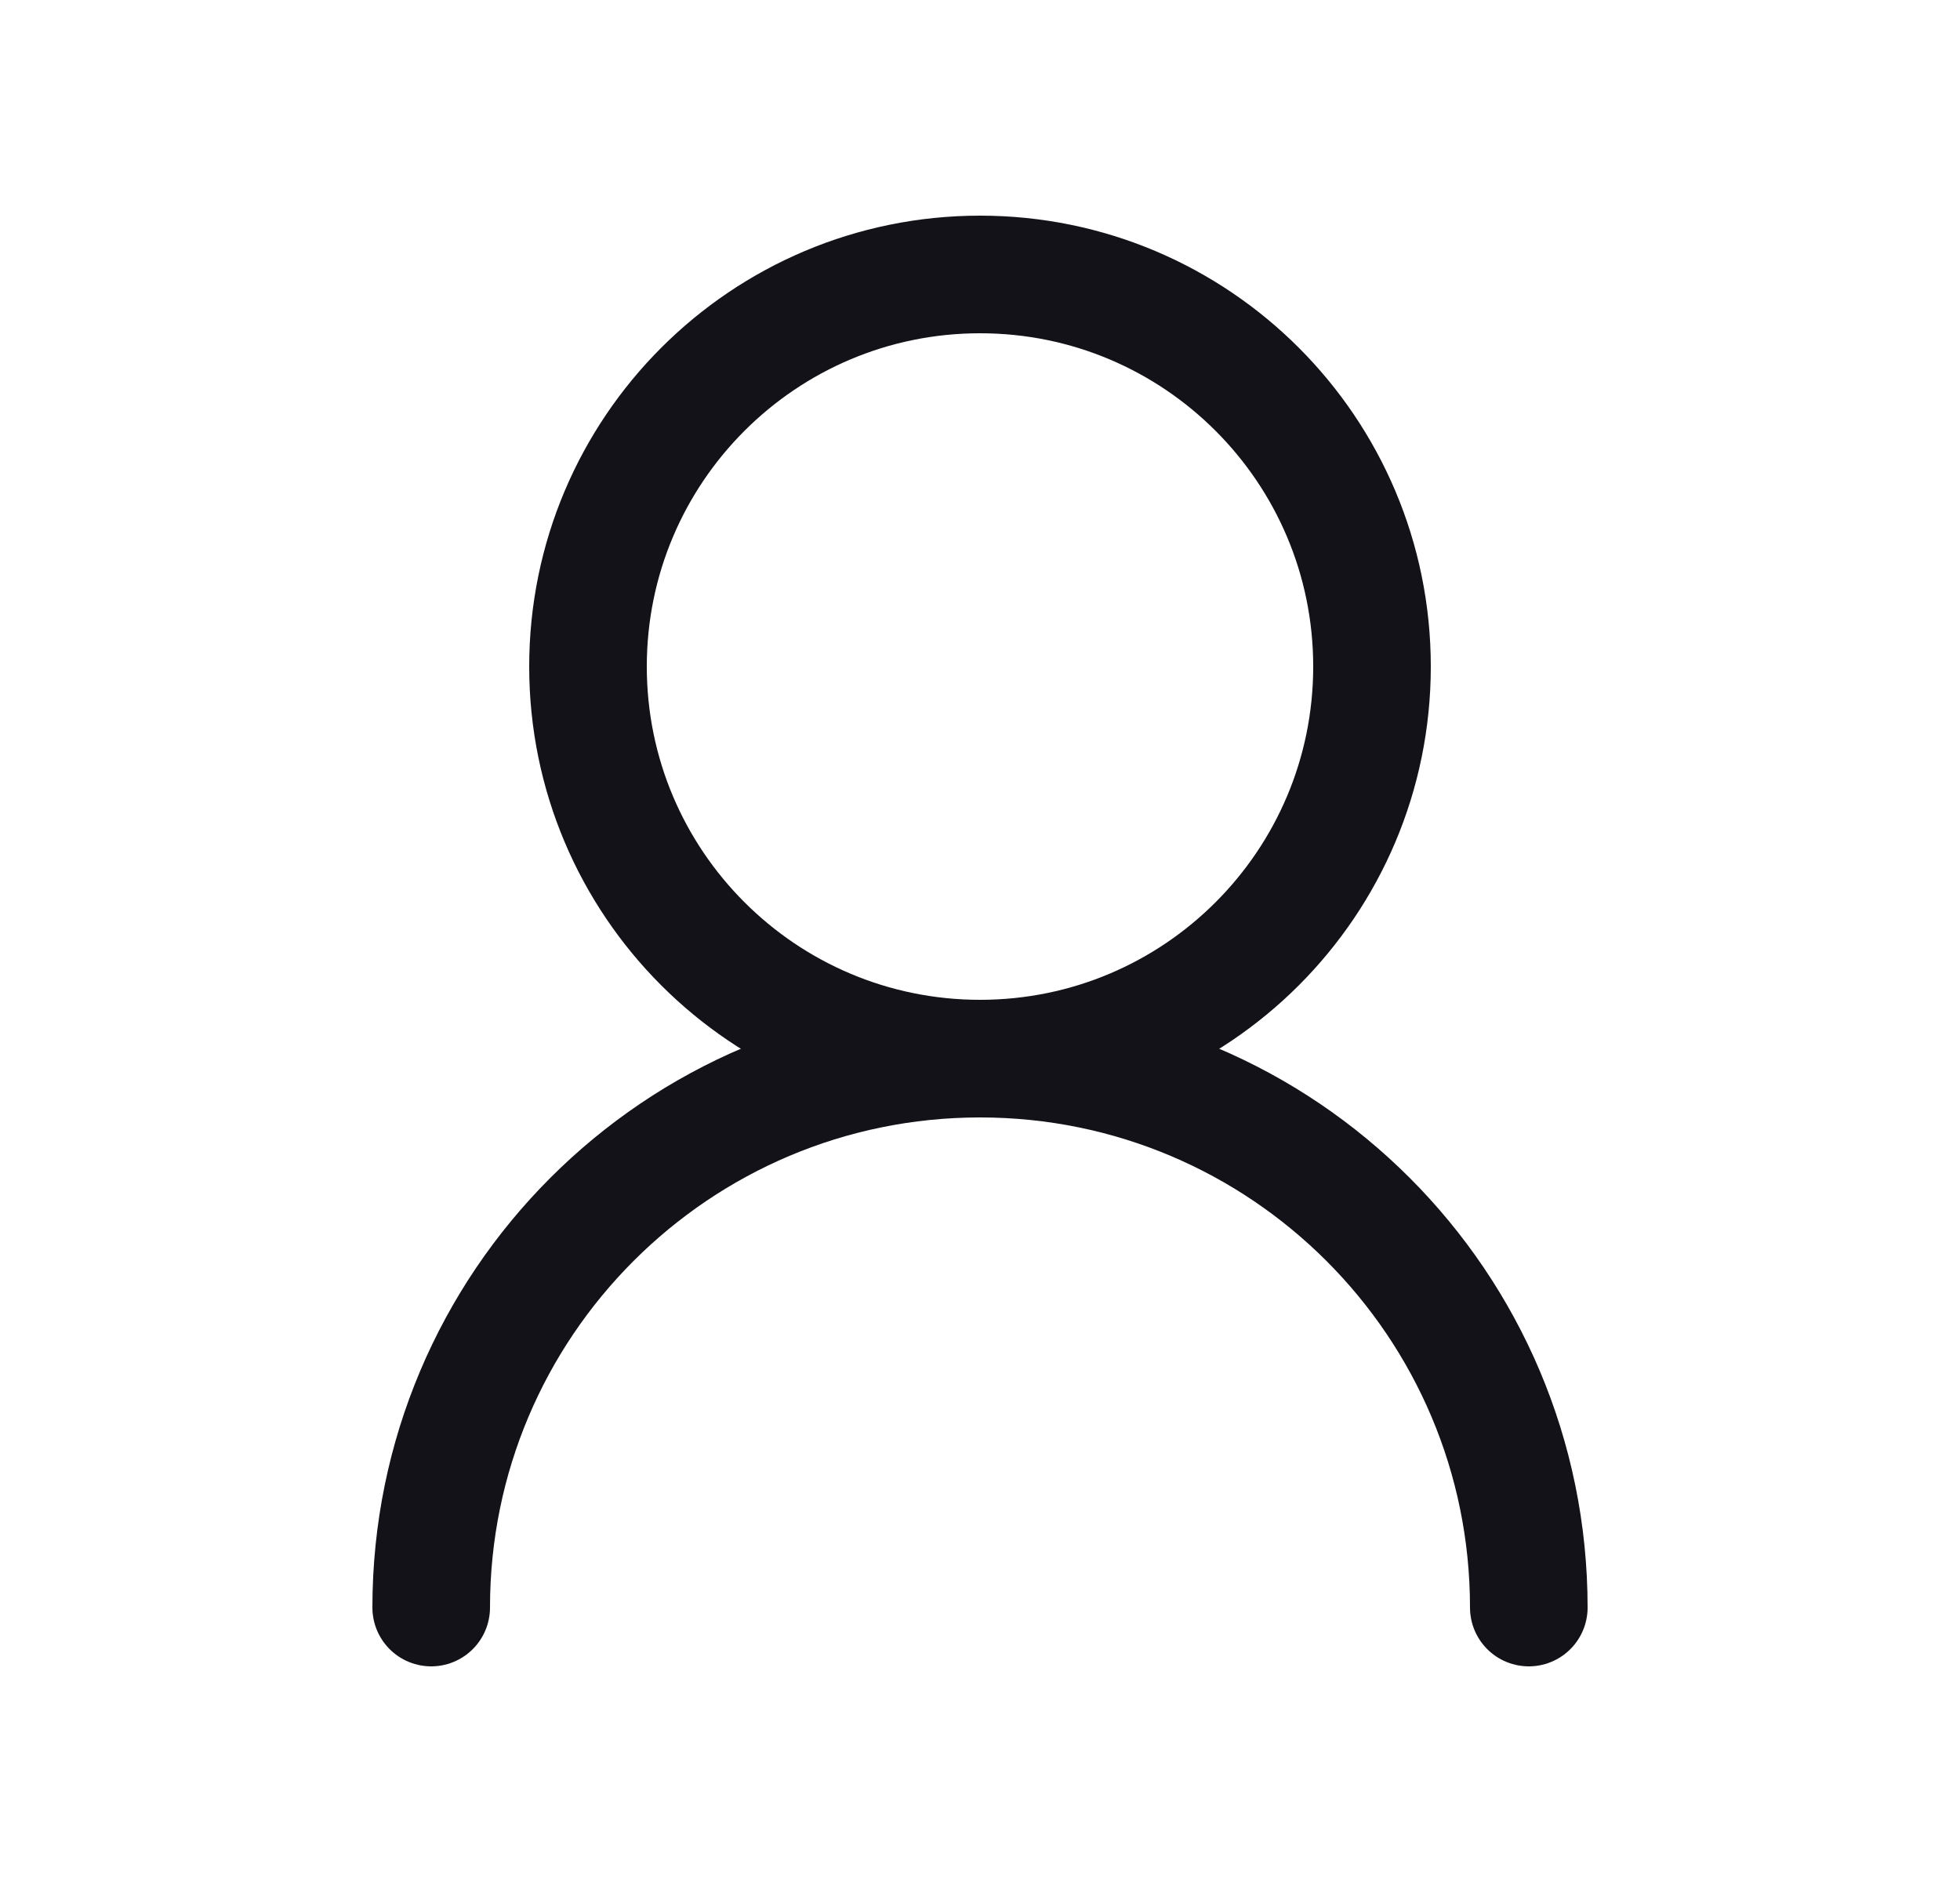
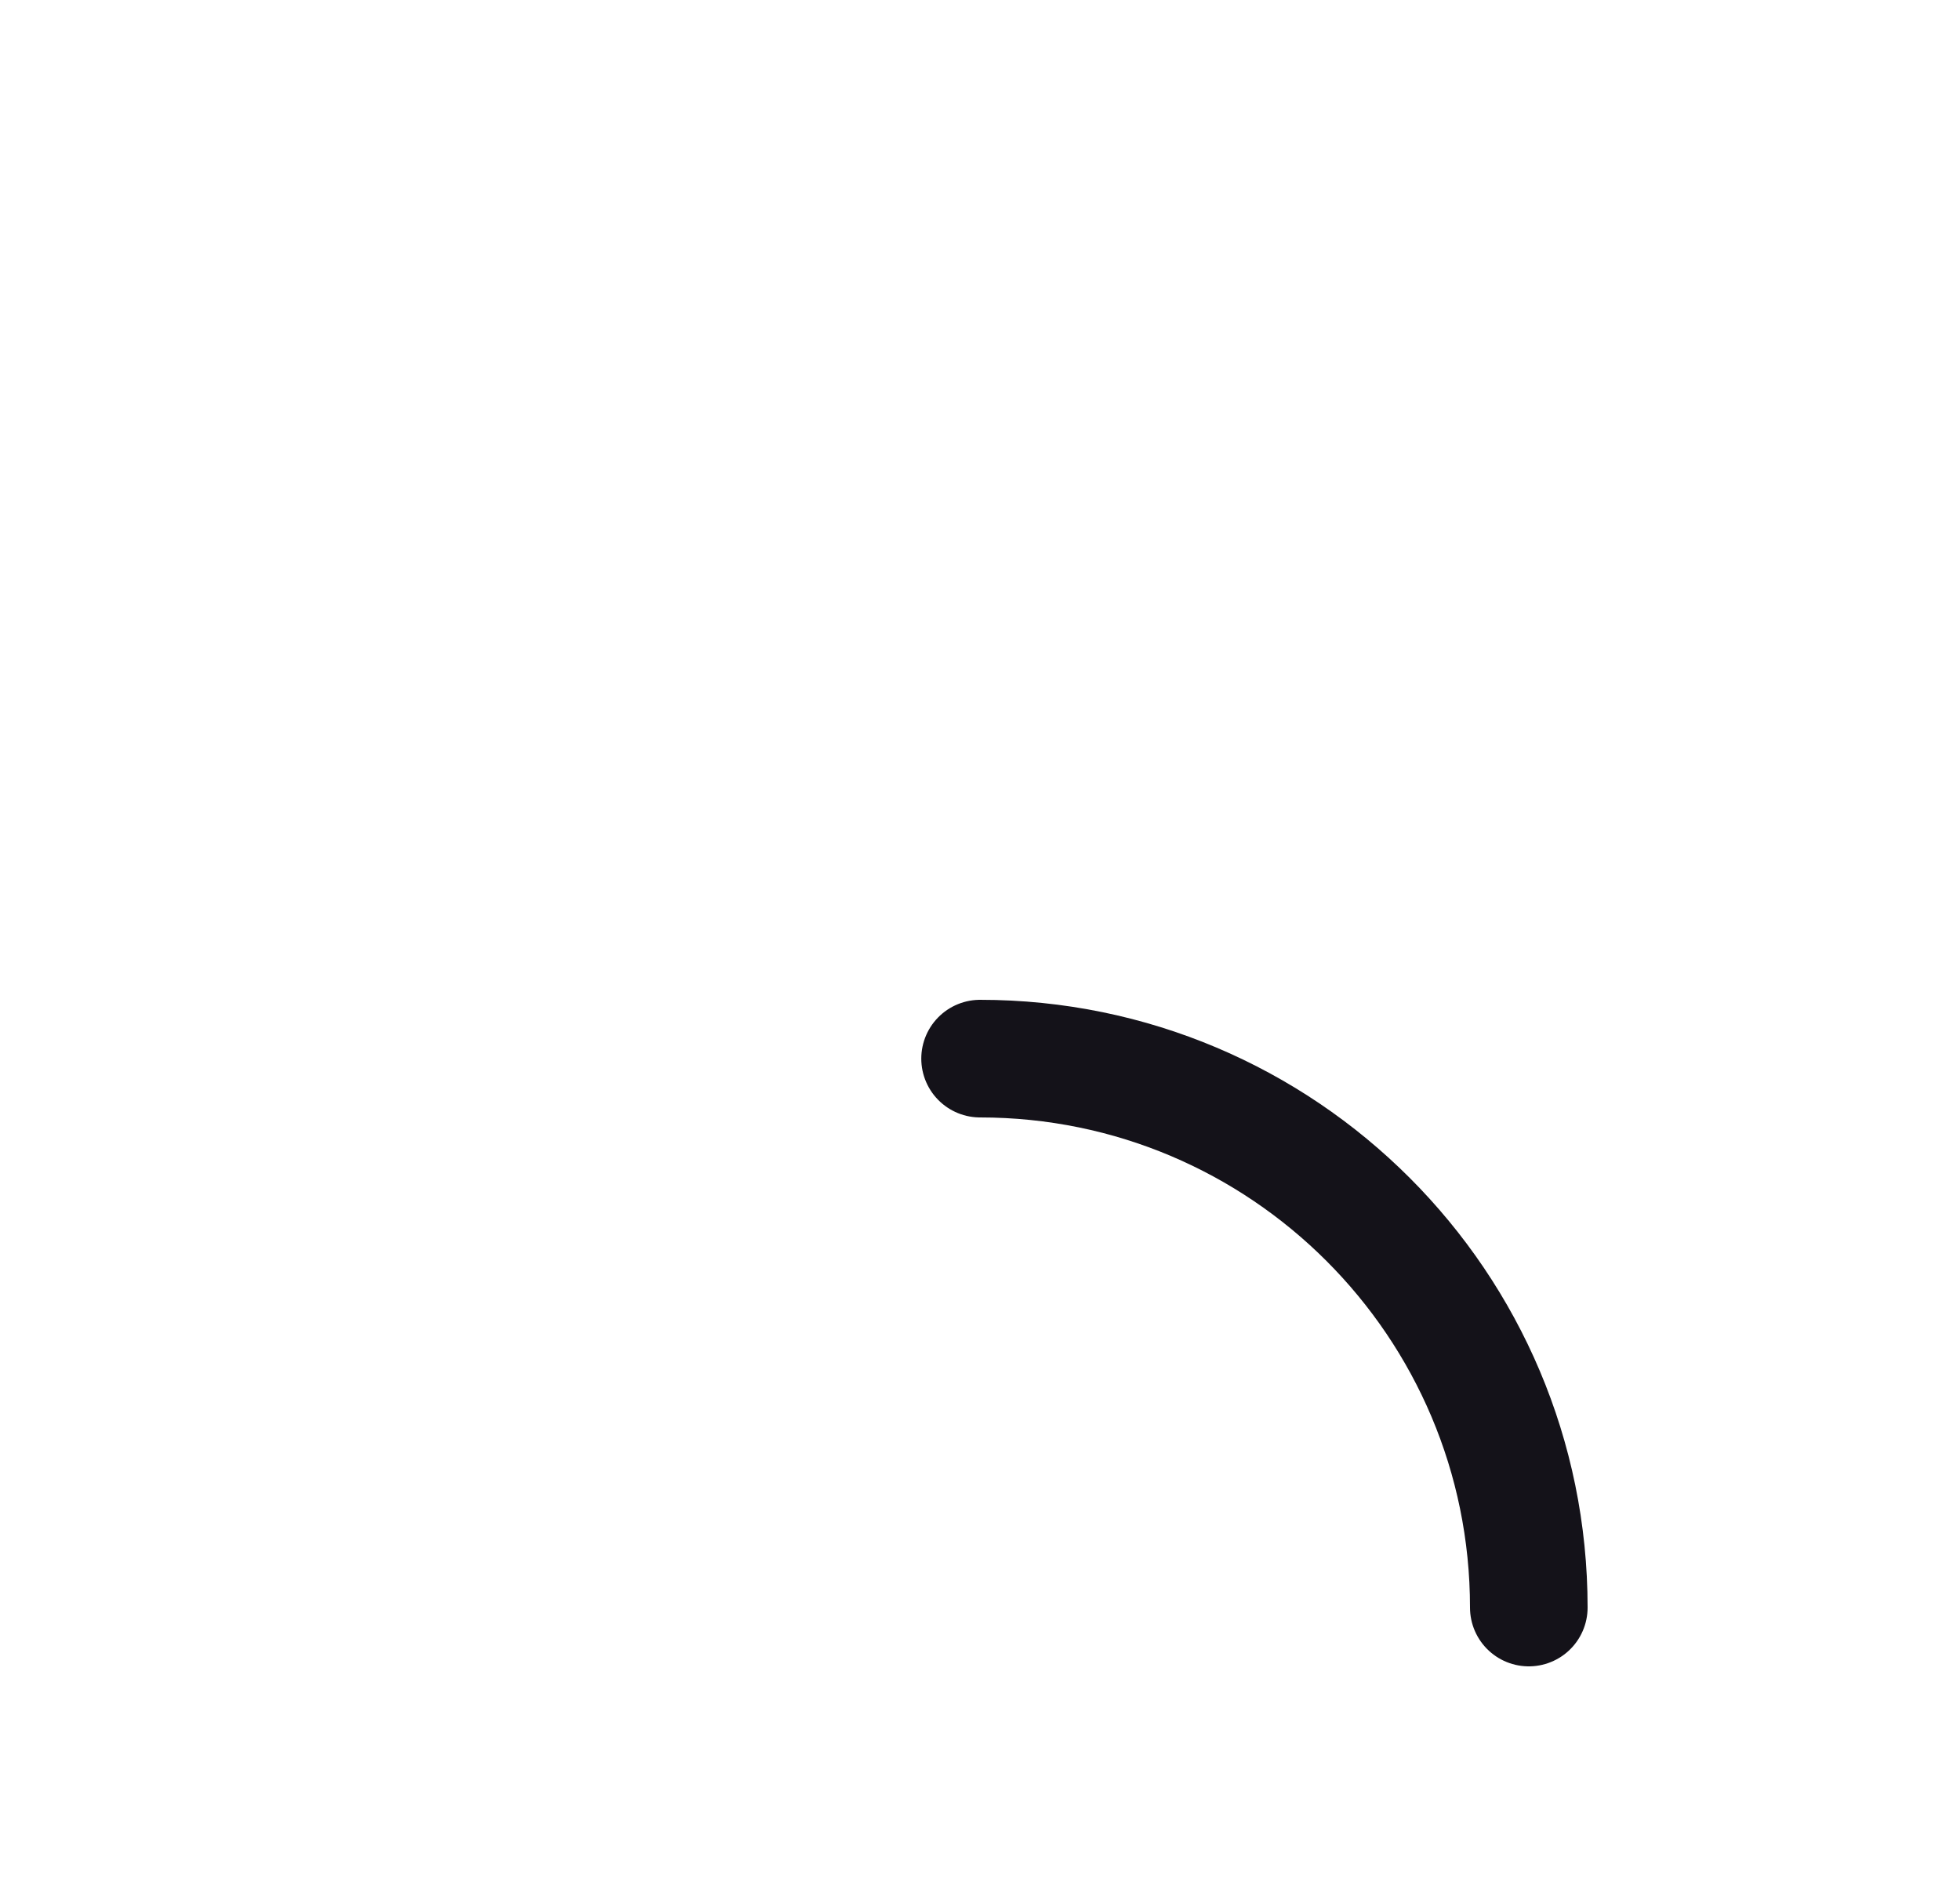
<svg xmlns="http://www.w3.org/2000/svg" width="25" height="24" viewBox="0 0 25 24" fill="none">
-   <path d="M17.5 8.5C17.5 5.739 15.262 3.5 12.501 3.5C9.739 3.5 7.5 5.739 7.5 8.5C7.5 11.261 9.739 13.5 12.501 13.5C15.262 13.5 17.5 11.261 17.5 8.5Z" stroke="#141219" stroke-width="1.5" stroke-linecap="round" stroke-linejoin="round" />
-   <path d="M19.5 20.5C19.5 16.634 16.366 13.5 12.501 13.5C8.634 13.5 5.5 16.634 5.5 20.5" stroke="#141219" stroke-width="1.5" stroke-linecap="round" stroke-linejoin="round" />
+   <path d="M19.5 20.5C19.5 16.634 16.366 13.5 12.501 13.5" stroke="#141219" stroke-width="1.5" stroke-linecap="round" stroke-linejoin="round" />
</svg>